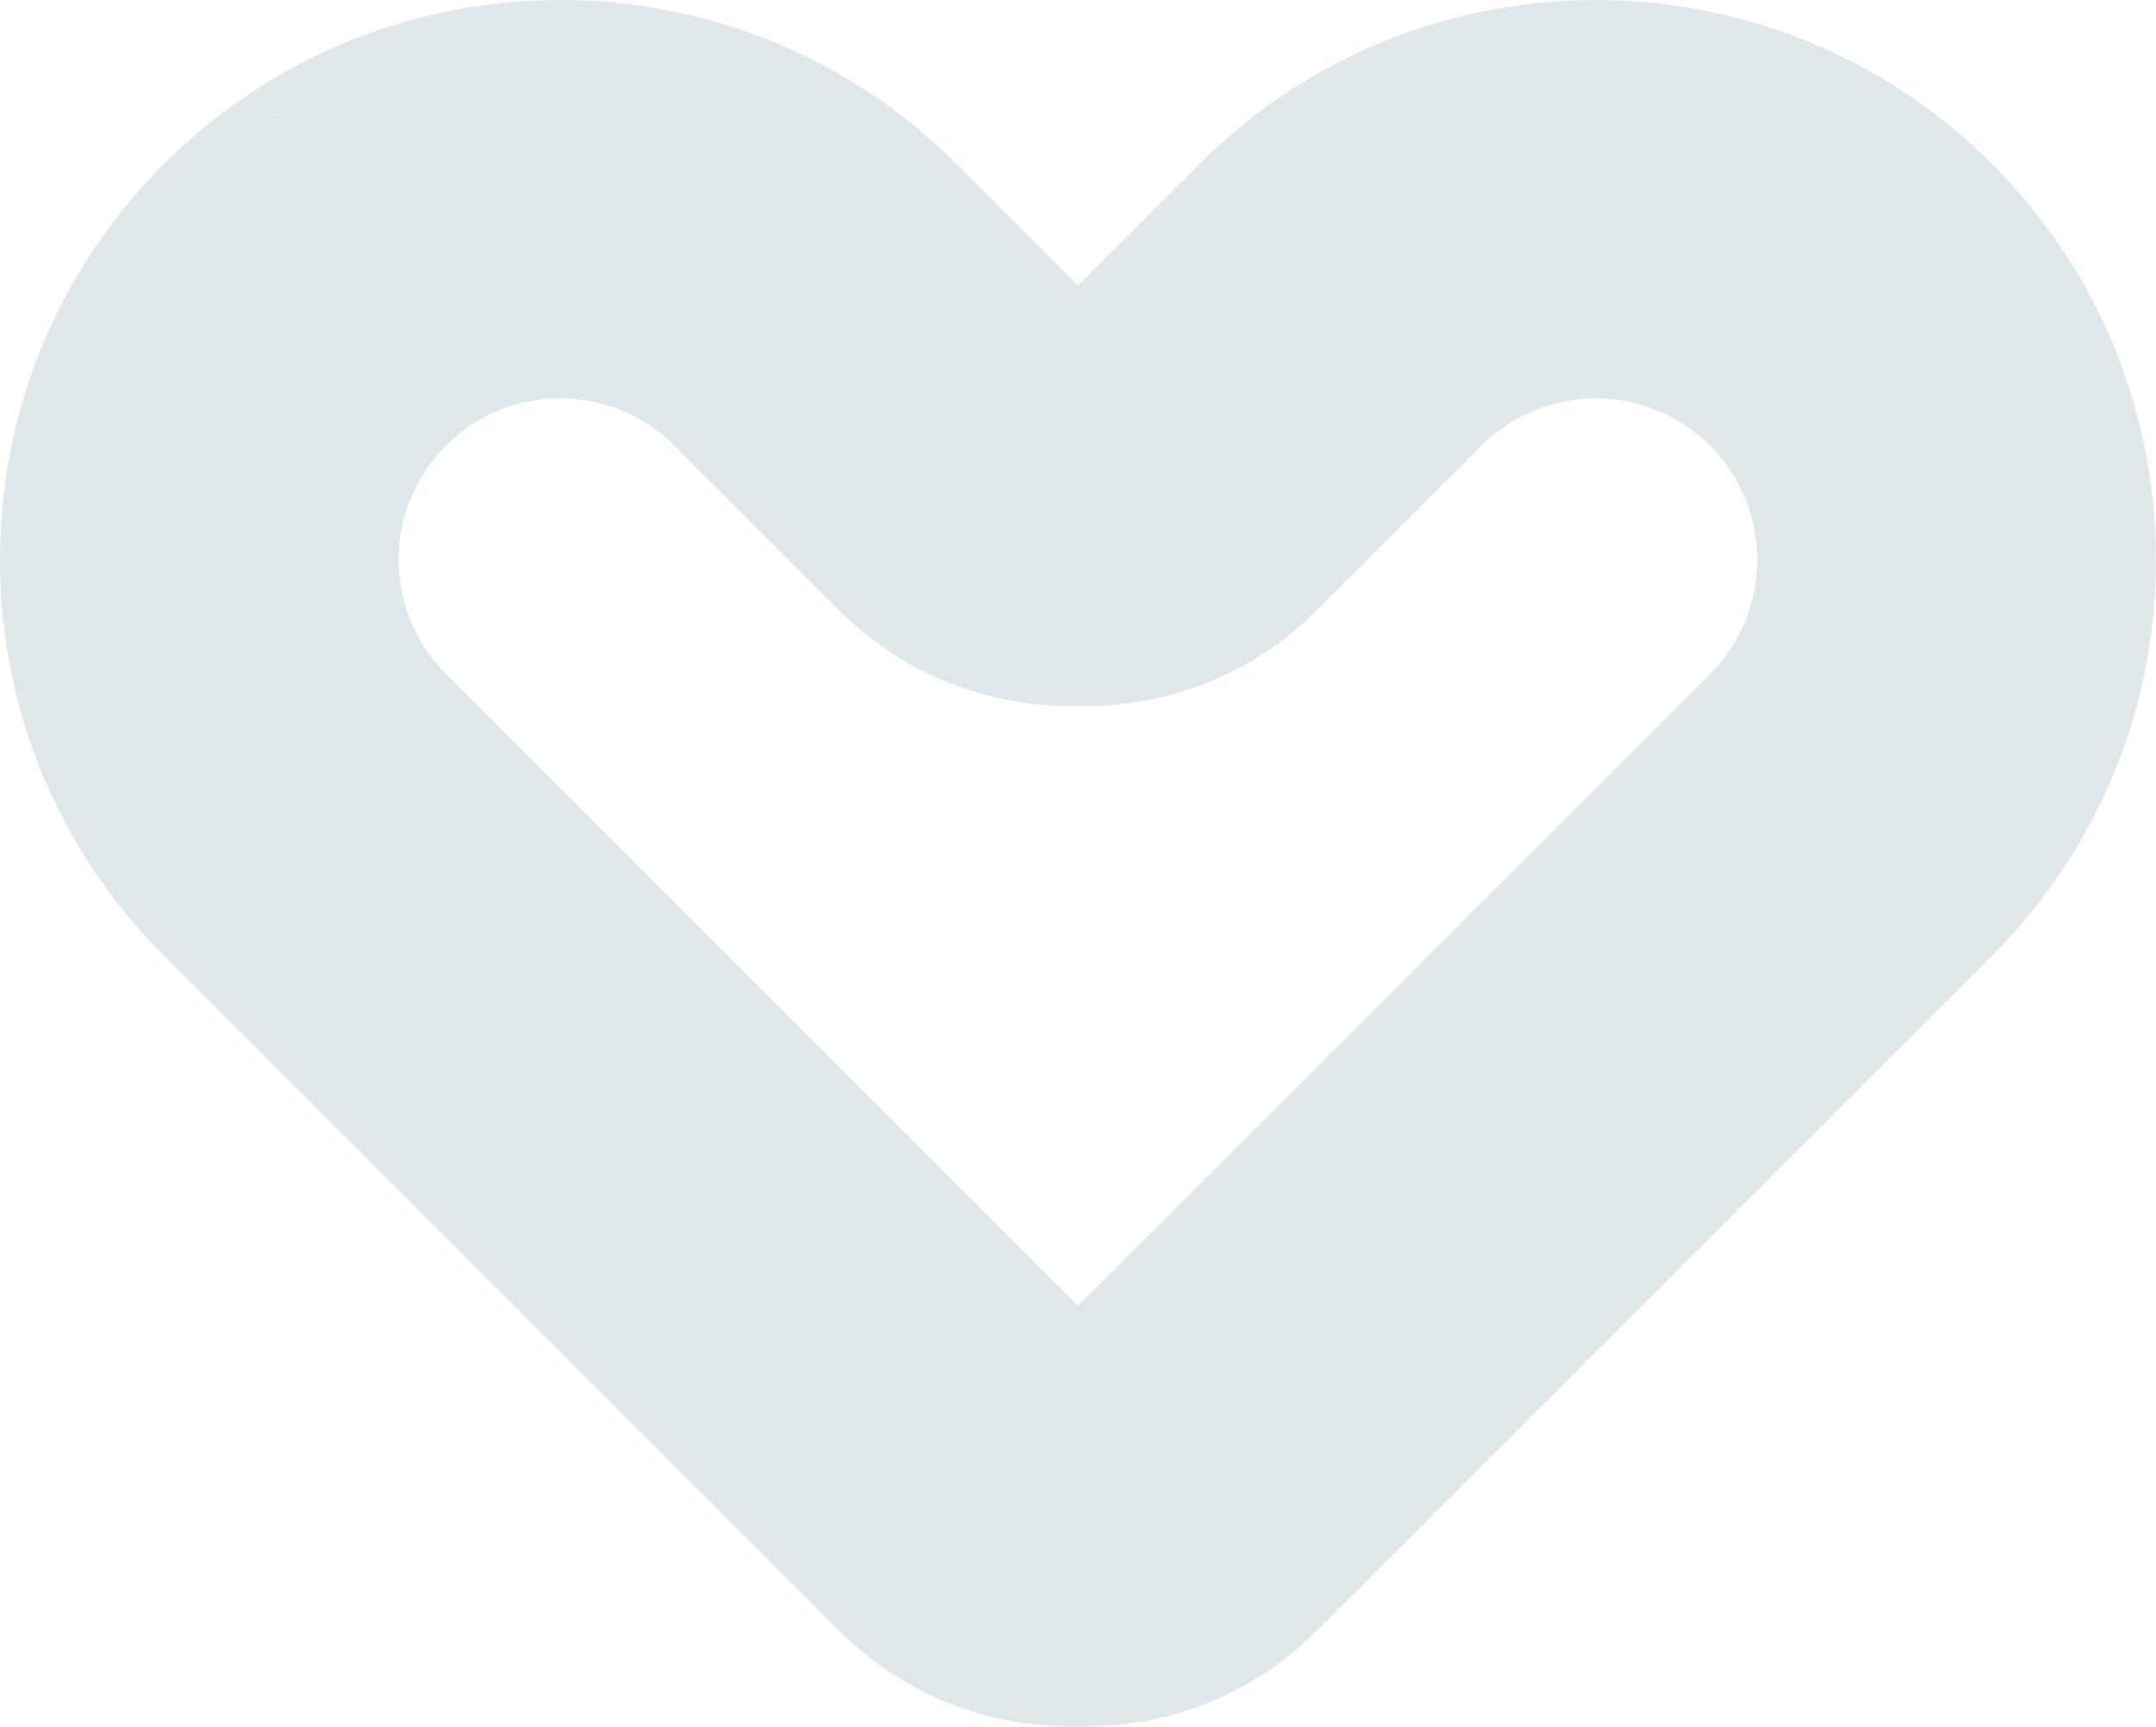
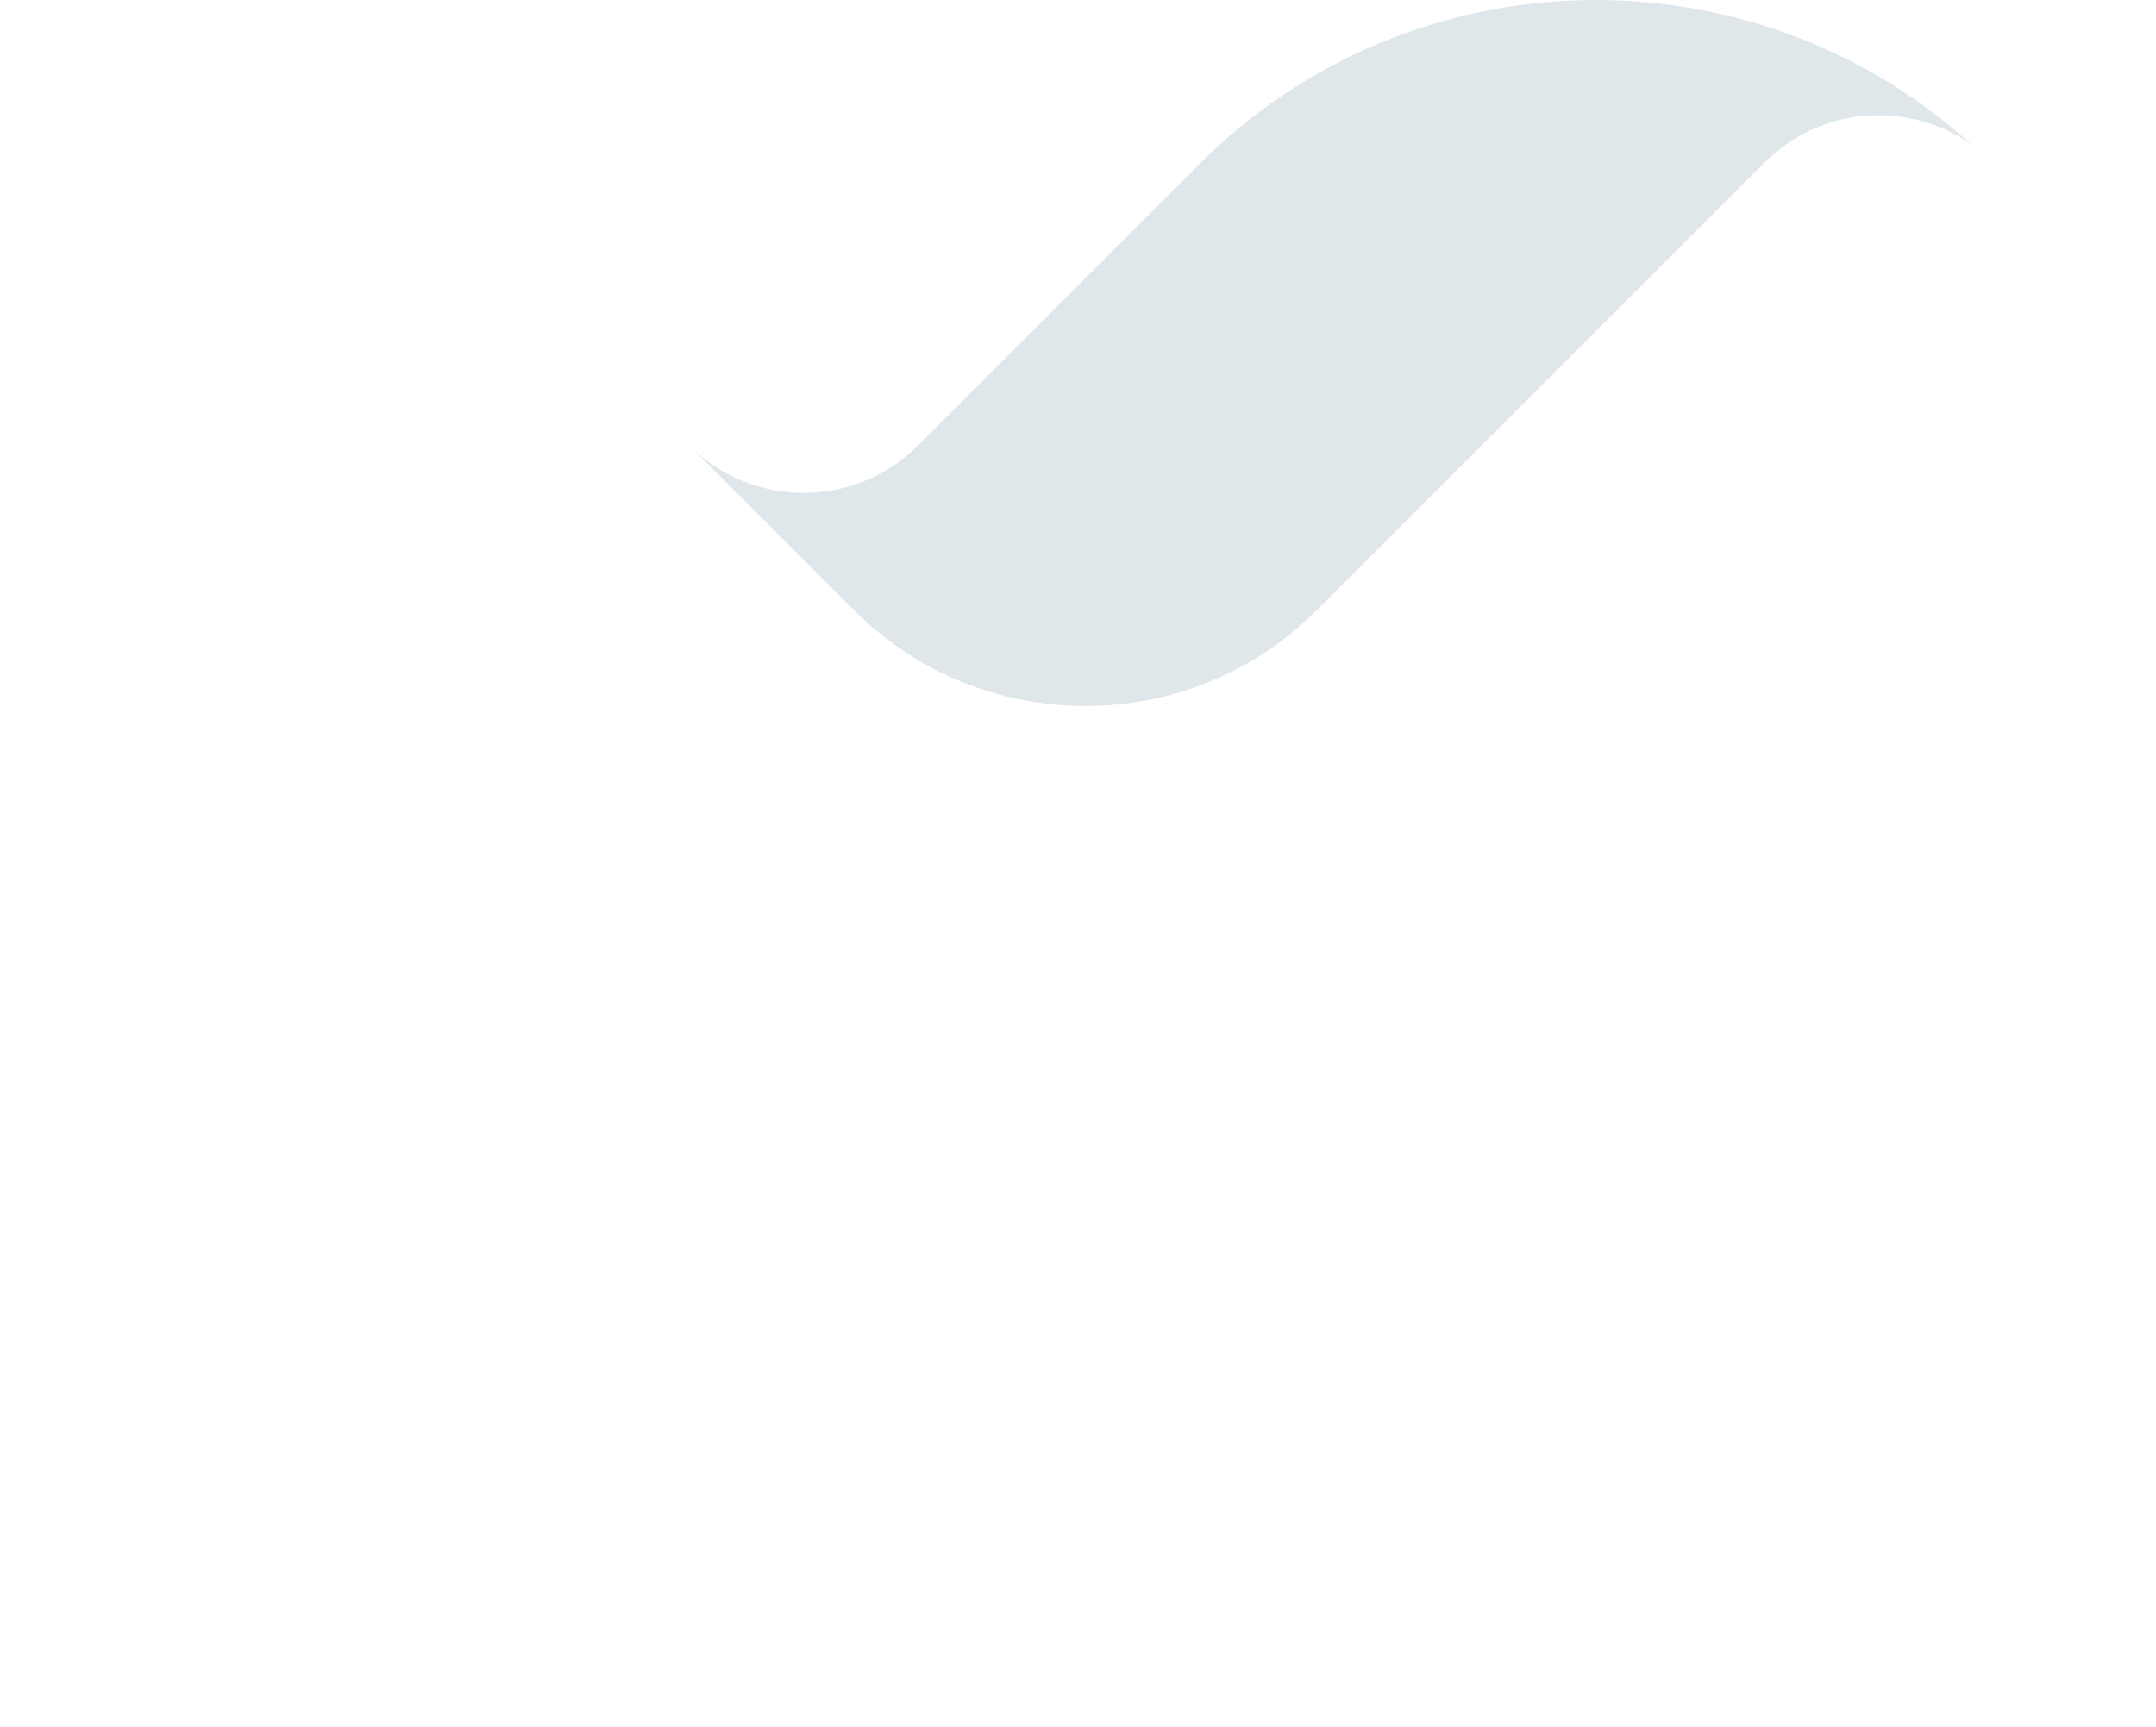
<svg xmlns="http://www.w3.org/2000/svg" width="100%" height="100%" viewBox="0 0 12951 10374" version="1.1" xml:space="preserve" style="fill-rule:evenodd;clip-rule:evenodd;stroke-linejoin:round;stroke-miterlimit:2;">
  <g transform="matrix(1,0,0,1,-15556.4,12645.9)">
    <g transform="matrix(8.333,0,0,8.333,27635.5,-2774.21)">
-       <path d="M0,-1052.15C-4.44,-1057.04 -9.007,-1061.84 -13.709,-1066.54C-18.46,-1071.3 -23.31,-1075.89 -28.236,-1080.35C-73.675,-1112.34 -136.819,-1108.12 -177.455,-1067.49L-381.574,-863.368C-358.874,-886.063 -329.052,-897.421 -299.235,-897.421C-269.407,-897.421 -239.585,-886.063 -216.879,-863.368C-194.892,-841.368 -182.775,-812.13 -182.775,-781.017C-182.775,-749.943 -194.873,-720.732 -216.824,-698.738C-216.844,-698.719 -216.86,-698.697 -216.879,-698.678L-667.101,-248.462C-698.904,-216.659 -787.945,-127.619 -787.945,-127.619C-833.405,-82.158 -907.108,-82.153 -952.577,-127.6L-833.698,-8.718C-787.77,37.211 -727.419,60.175 -667.101,60.186C-606.75,60.186 -546.432,37.221 -500.492,-8.718L-13.709,-495.502C62.553,-571.757 104.559,-673.166 104.559,-781.017C104.559,-882.219 67.573,-977.743 0,-1052.15" style="fill:rgb(224,231,235);fill-rule:nonzero;" />
-     </g>
+       </g>
    <g transform="matrix(-8.333,0,0,8.333,16427.7,-2774.21)">
-       <path d="M0,-1052.15C-4.44,-1057.04 -9.007,-1061.84 -13.709,-1066.54C-18.46,-1071.3 -23.31,-1075.89 -28.236,-1080.35C-73.675,-1112.34 -136.819,-1108.12 -177.455,-1067.49L-381.574,-863.368C-358.874,-886.063 -329.052,-897.421 -299.235,-897.421C-269.407,-897.421 -239.585,-886.063 -216.879,-863.368C-194.892,-841.368 -182.775,-812.13 -182.775,-781.017C-182.775,-749.943 -194.873,-720.732 -216.824,-698.738C-216.844,-698.719 -216.86,-698.697 -216.879,-698.678L-667.101,-248.462C-698.904,-216.659 -787.945,-127.619 -787.945,-127.619C-833.405,-82.158 -907.108,-82.153 -952.577,-127.6L-833.698,-8.718C-787.77,37.211 -727.419,60.175 -667.101,60.186C-606.75,60.186 -546.432,37.221 -500.492,-8.718L-13.709,-495.502C62.553,-571.757 104.559,-673.166 104.559,-781.017C104.559,-882.219 67.573,-977.743 0,-1052.15" style="fill:rgb(224,231,235);fill-rule:nonzero;" />
-     </g>
+       </g>
    <g transform="matrix(8.333,0,0,8.333,26156.7,-9515.1)">
      <path d="M0,-258.579L-204.119,-54.46L-323.038,64.458C-414.906,156.326 -564.397,156.315 -656.243,64.458L-775.15,-54.46C-729.675,-8.981 -655.942,-8.979 -610.465,-54.456L-489.635,-175.286L-407.295,-257.636C-254.62,-410.312 -9.074,-414.905 149.219,-271.444C103.779,-303.43 40.636,-299.216 0,-258.579" style="fill:rgb(224,231,235);fill-rule:nonzero;" />
    </g>
    <g transform="matrix(-8.333,0,0,8.333,17906.5,-9515.1)">
-       <path d="M0,-258.579L-204.119,-54.46L-323.038,64.458C-414.906,156.326 -564.397,156.315 -656.243,64.458L-775.15,-54.46C-729.675,-8.981 -655.942,-8.979 -610.465,-54.456L-489.635,-175.286L-407.295,-257.636C-254.62,-410.312 -9.074,-414.905 149.219,-271.444C103.779,-303.43 40.636,-299.216 0,-258.579" style="fill:rgb(224,231,235);fill-rule:nonzero;" />
-     </g>
+       </g>
  </g>
</svg>